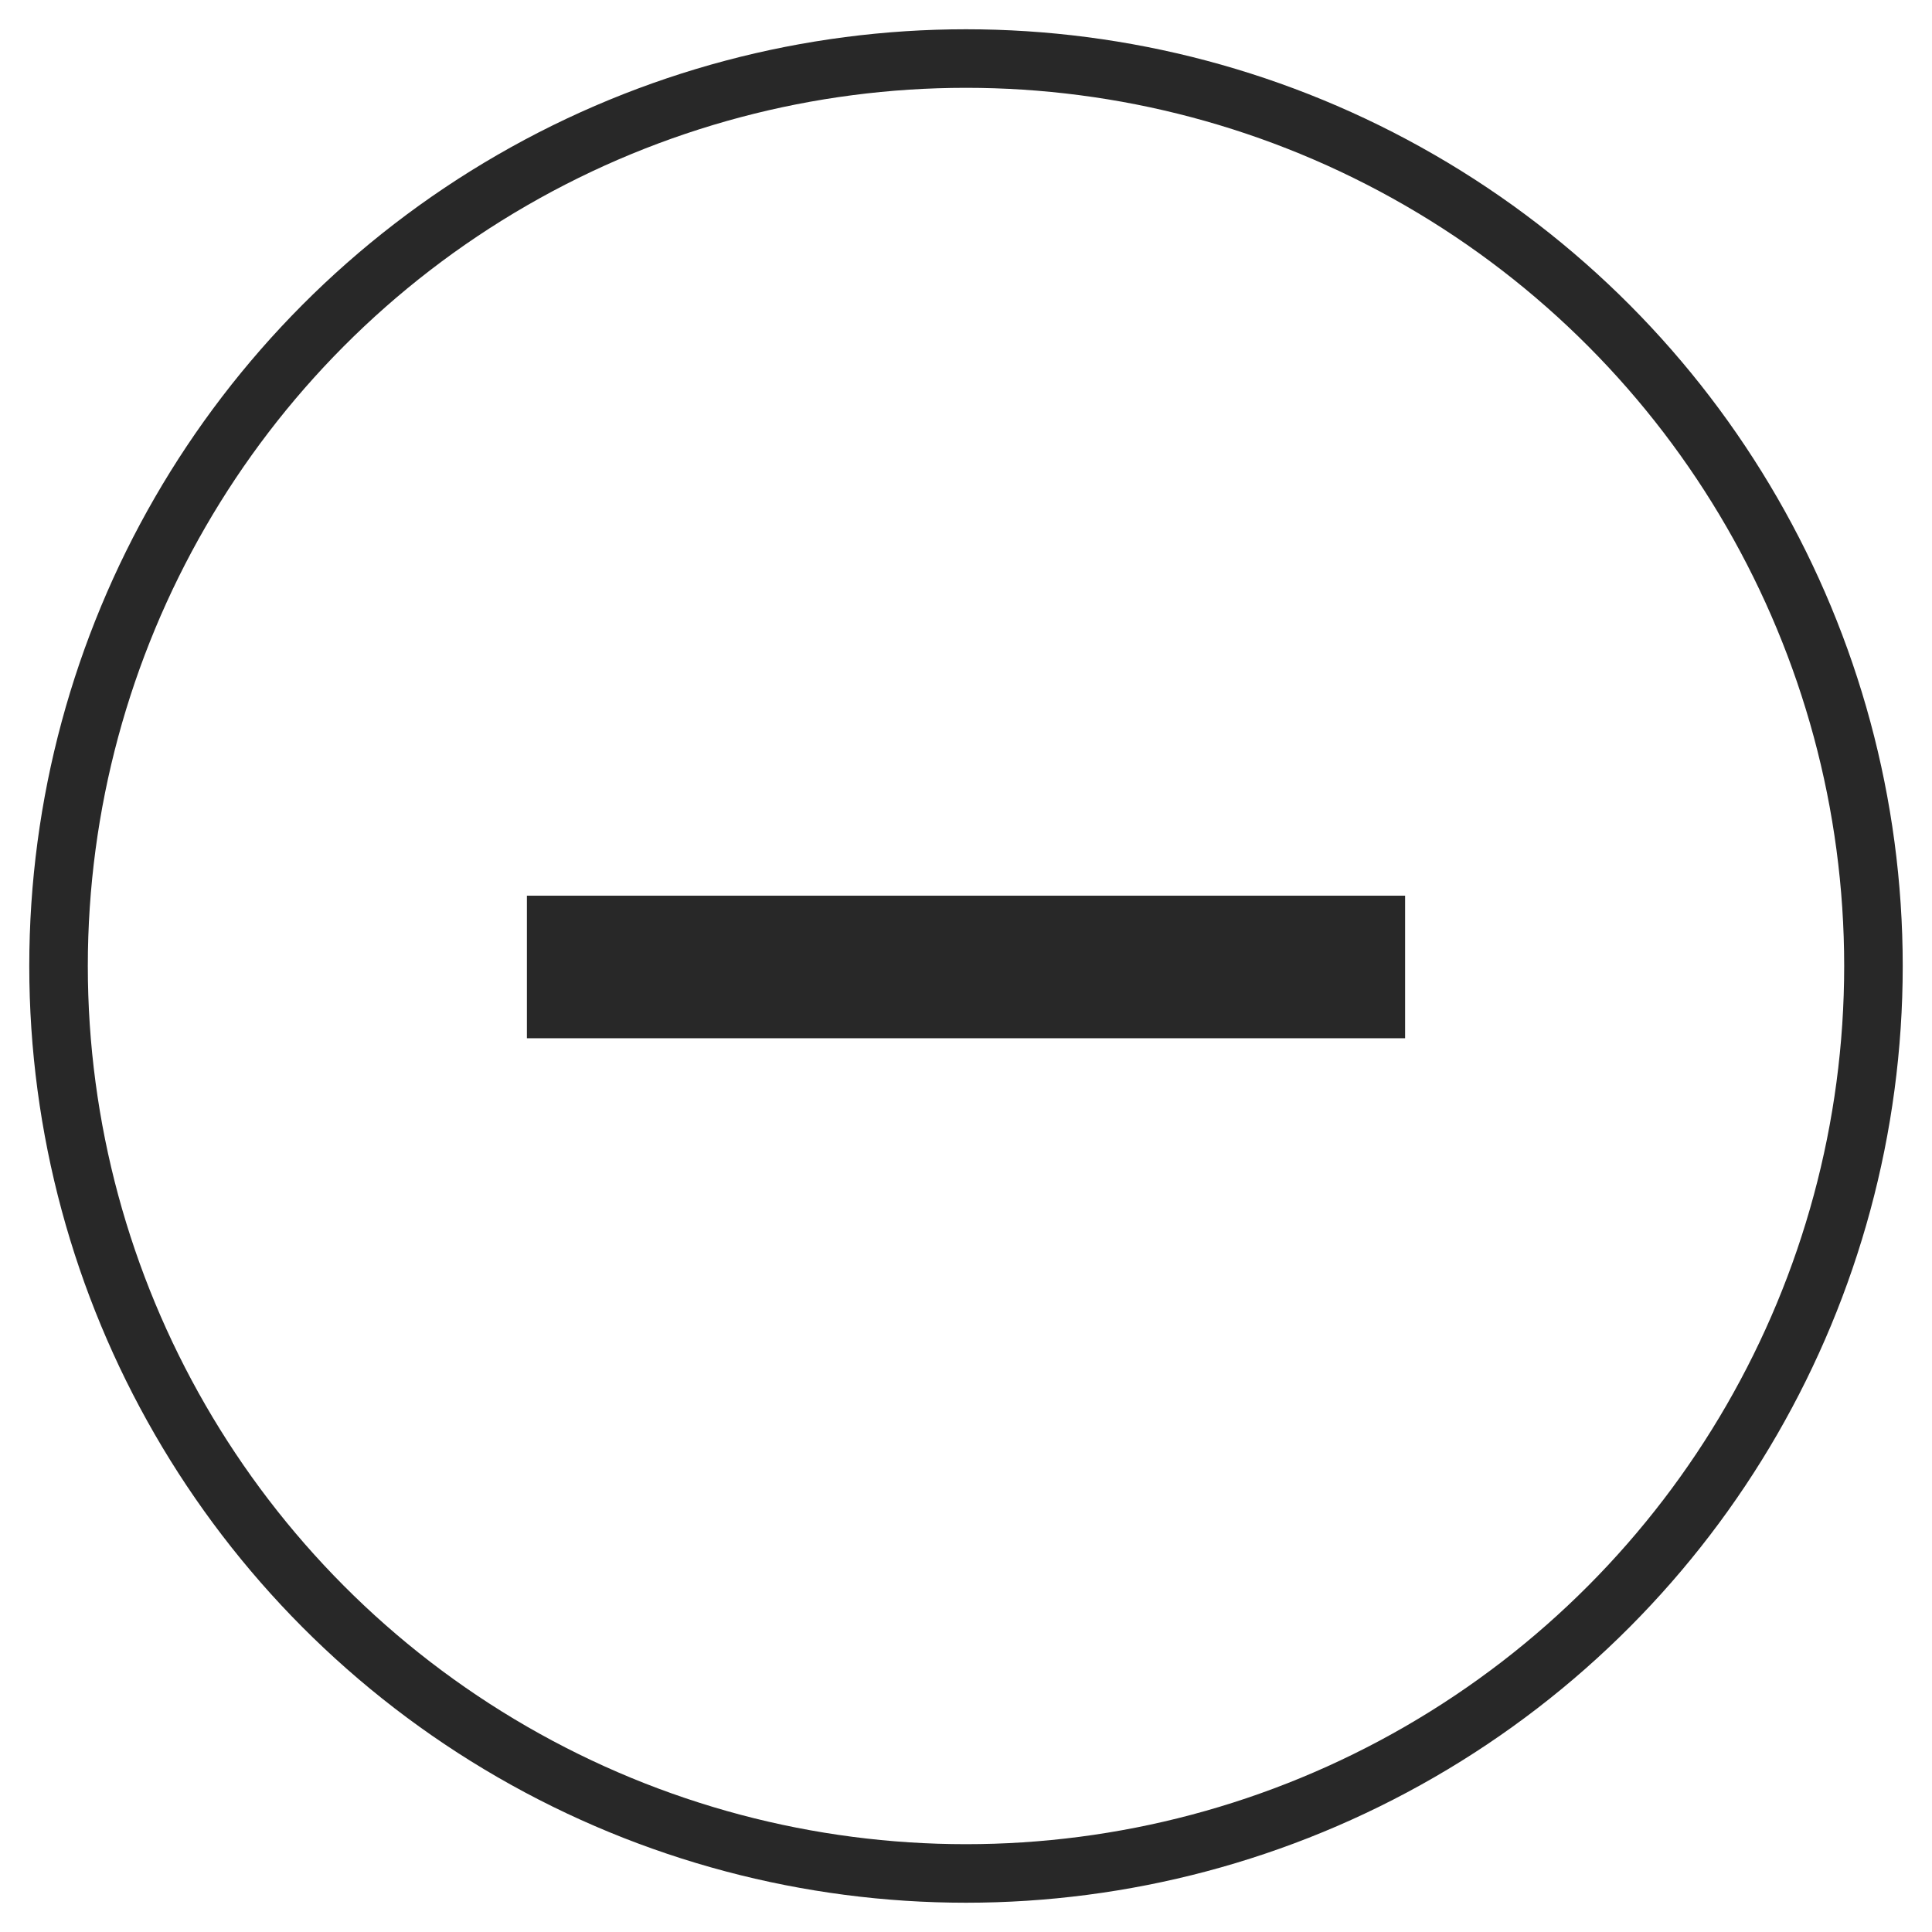
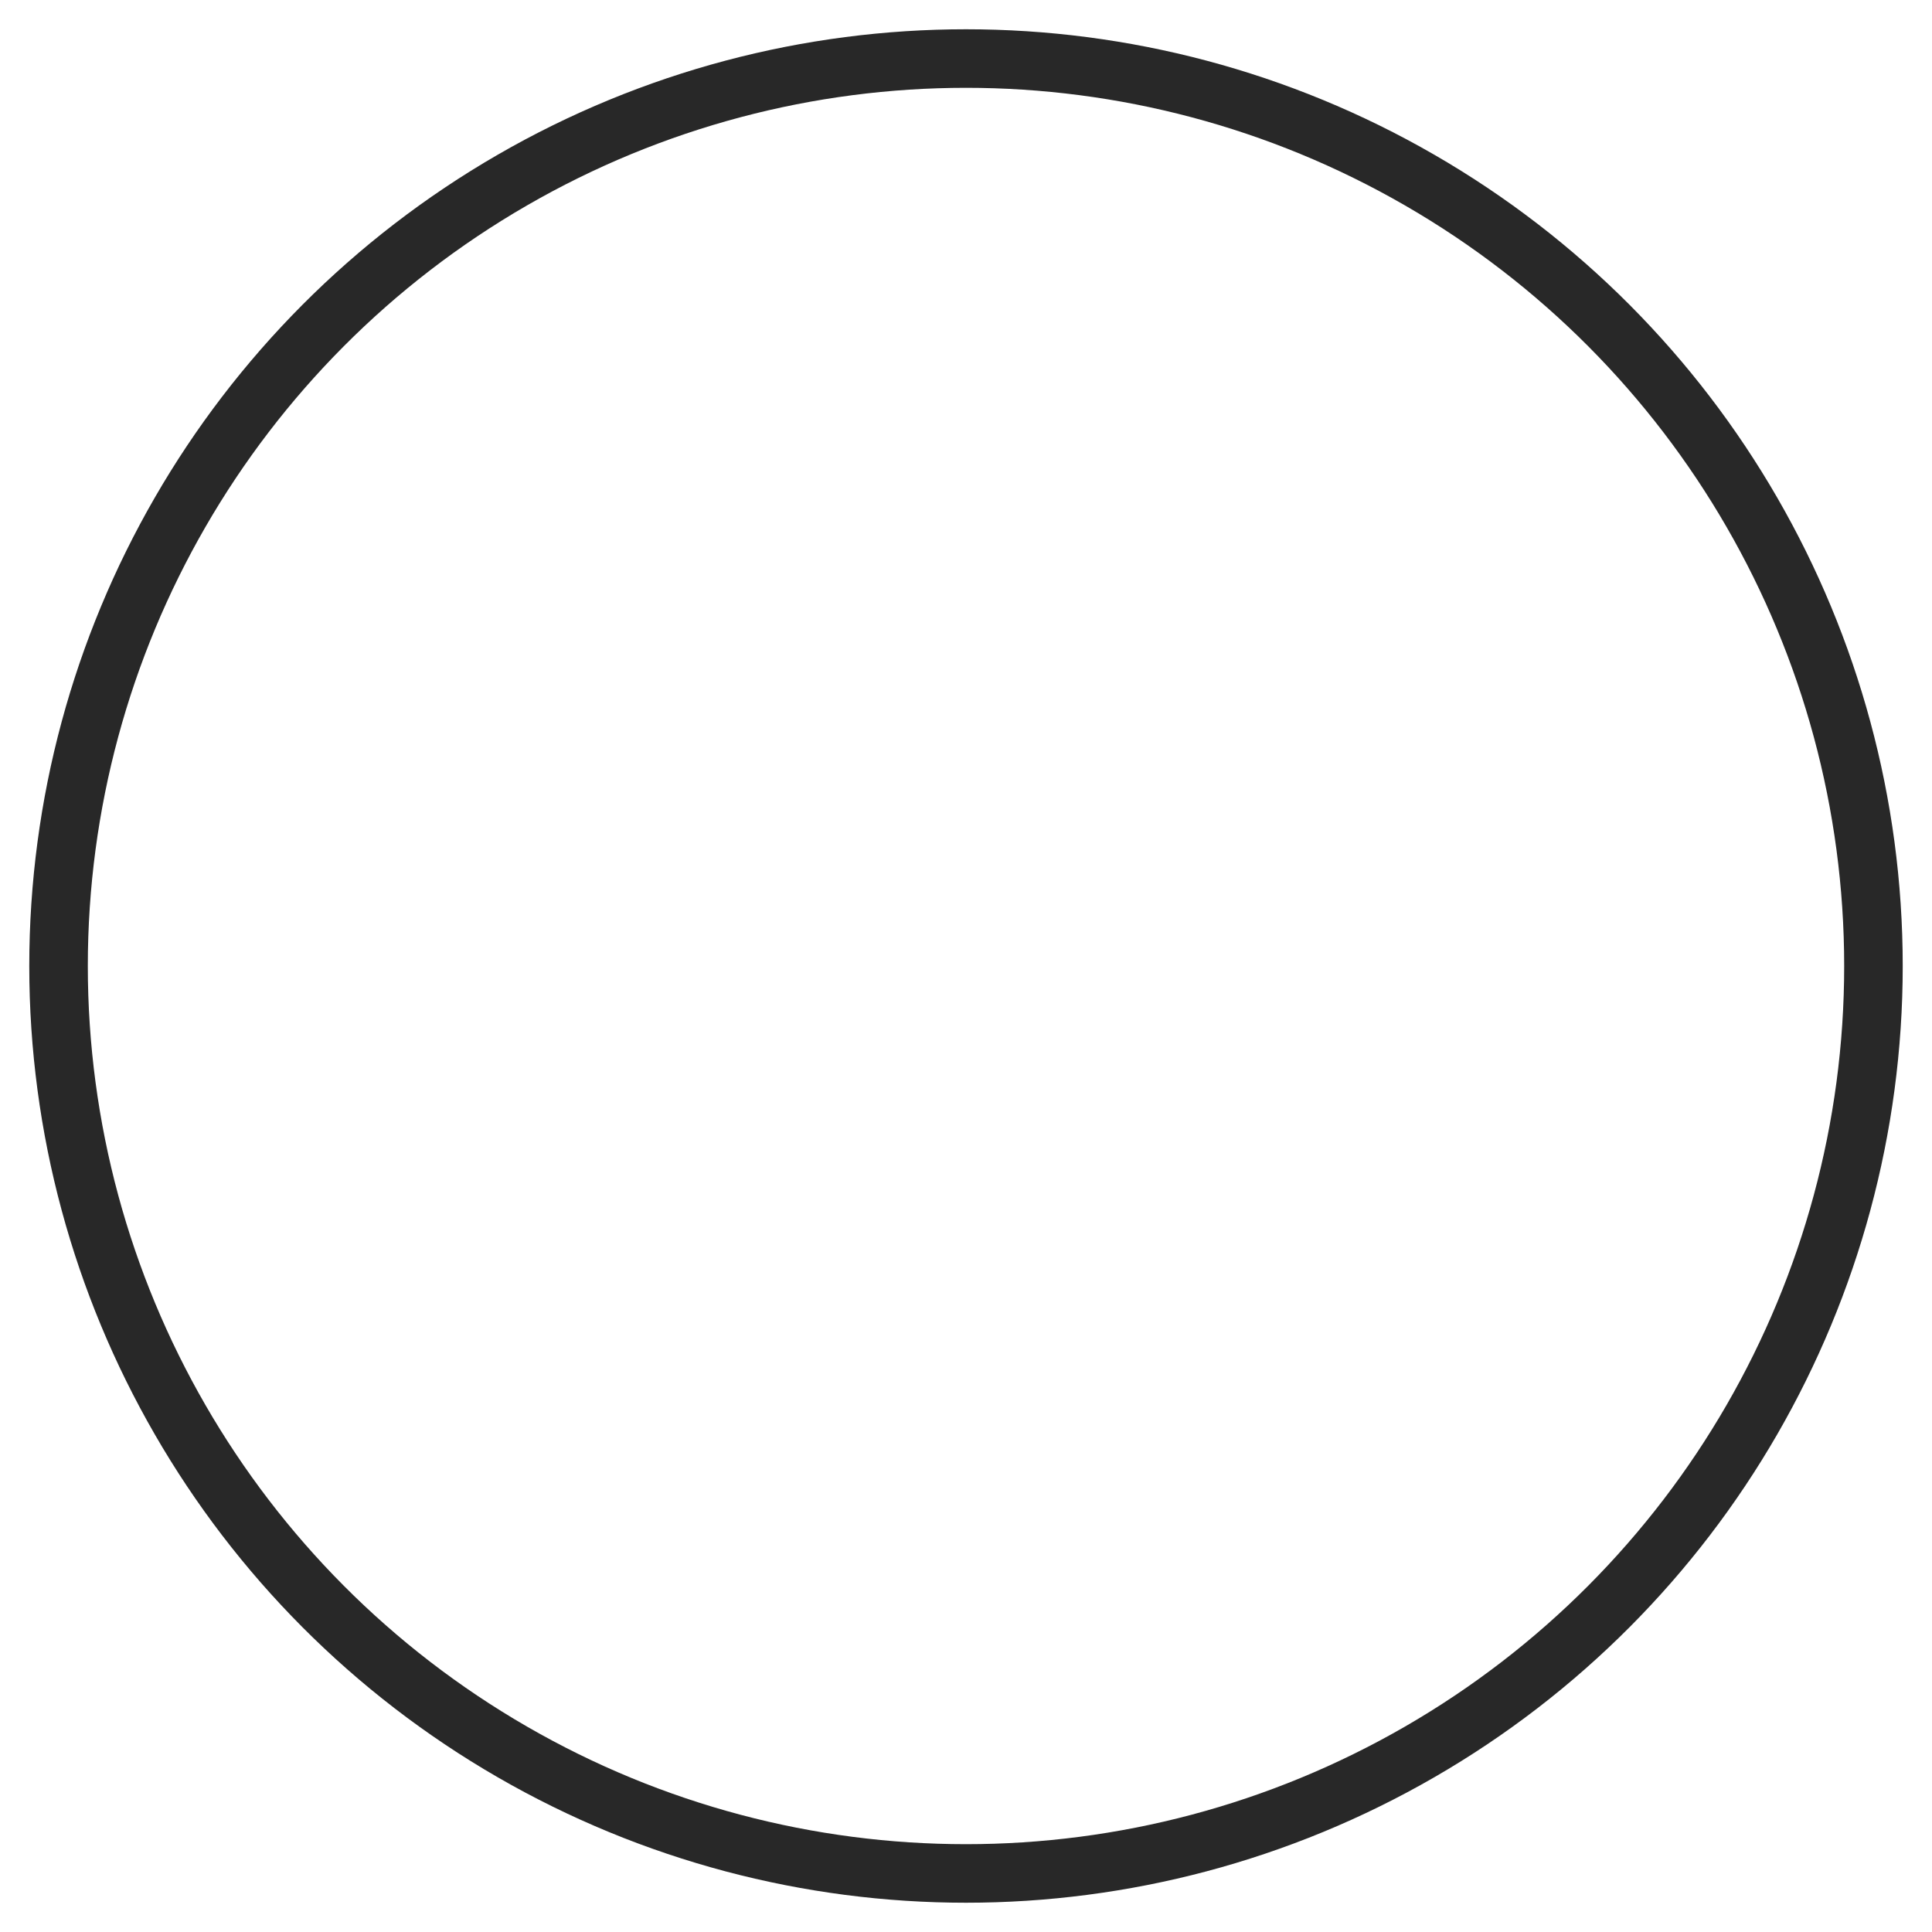
<svg xmlns="http://www.w3.org/2000/svg" width="33px" height="33px" viewBox="0 0 33 33" version="1.1">
  <title>MINUS</title>
  <g id="Page-1" stroke="none" stroke-width="1" fill="none" fill-rule="evenodd">
    <g id="Desktop-v2---benefits-expanded" transform="translate(-698, -1034)">
      <g id="Group-32" transform="translate(637.5, 1007)">
        <g id="MINUS" transform="translate(61.5, 28)">
          <circle id="Oval" stroke="#282828" cx="15.5" cy="15.5" r="15.5" />
          <g id="+" transform="translate(8, 14.299)" fill="#282828" fill-rule="nonzero">
-             <polygon id="Path" points="6.282 2.435 0 2.435 0 0 6.282 0 8.718 0 15 0 15 2.435 8.718 2.435" />
-           </g>
+             </g>
        </g>
      </g>
    </g>
  </g>
</svg>